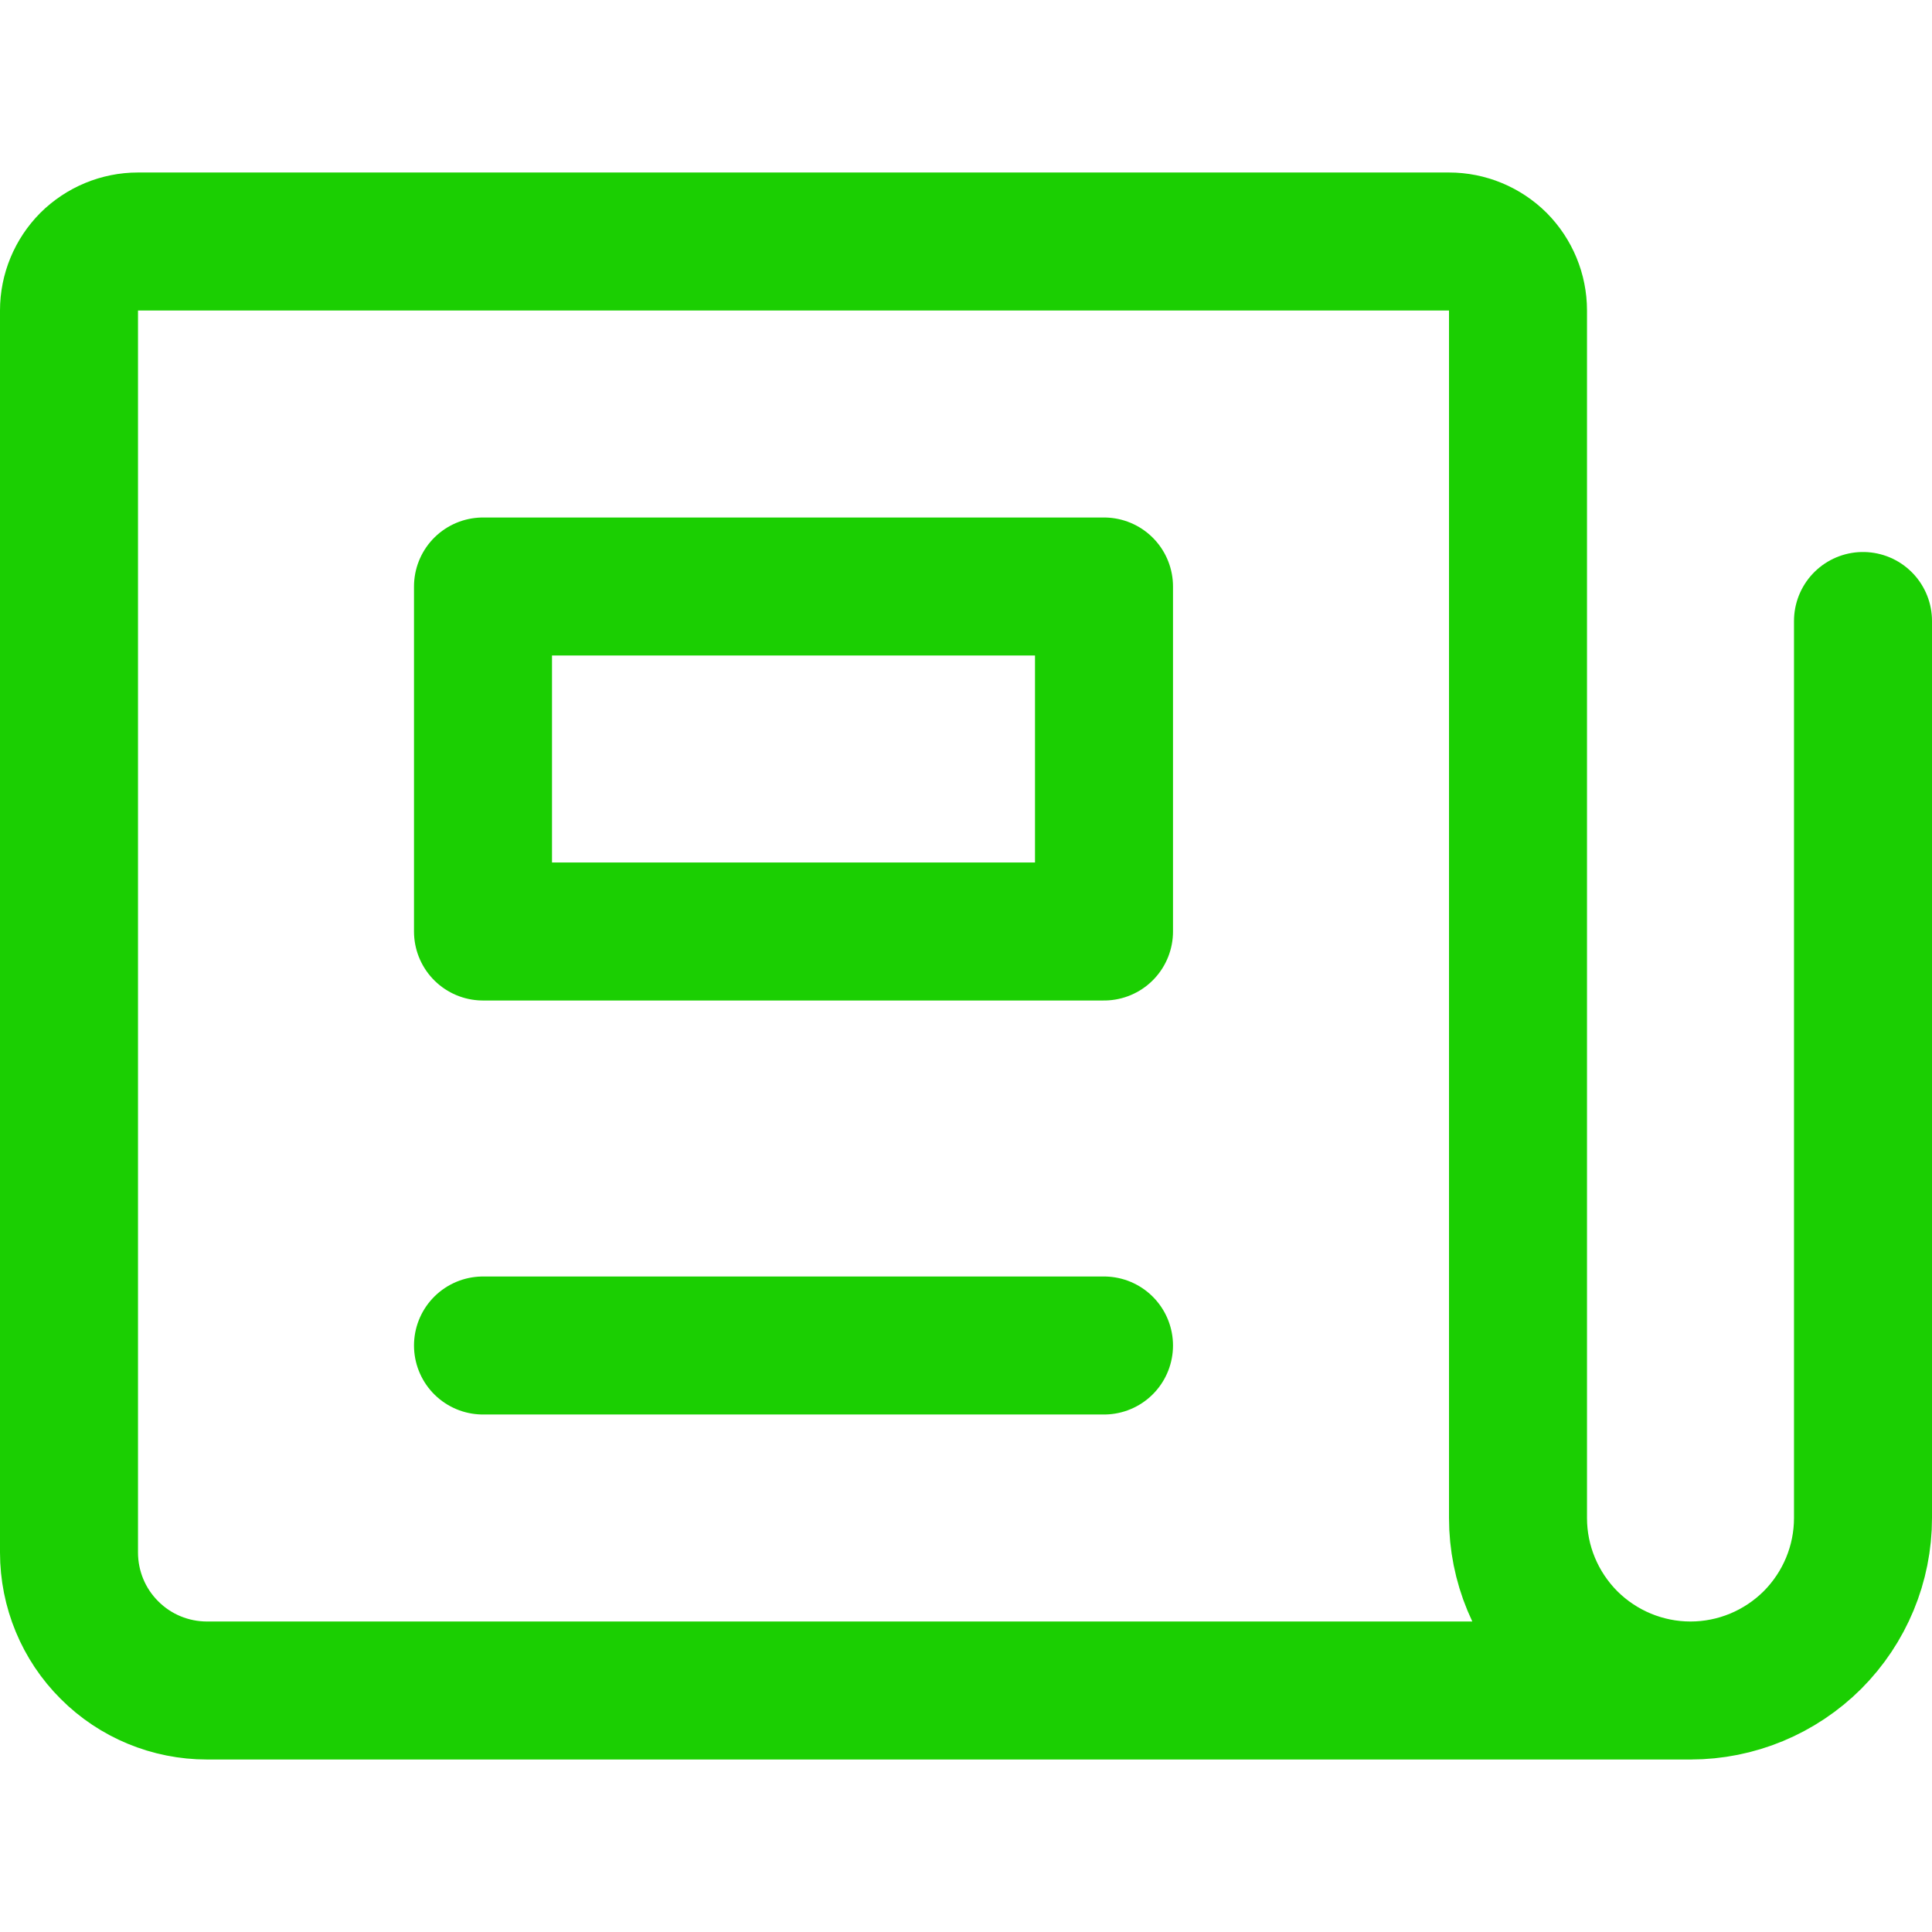
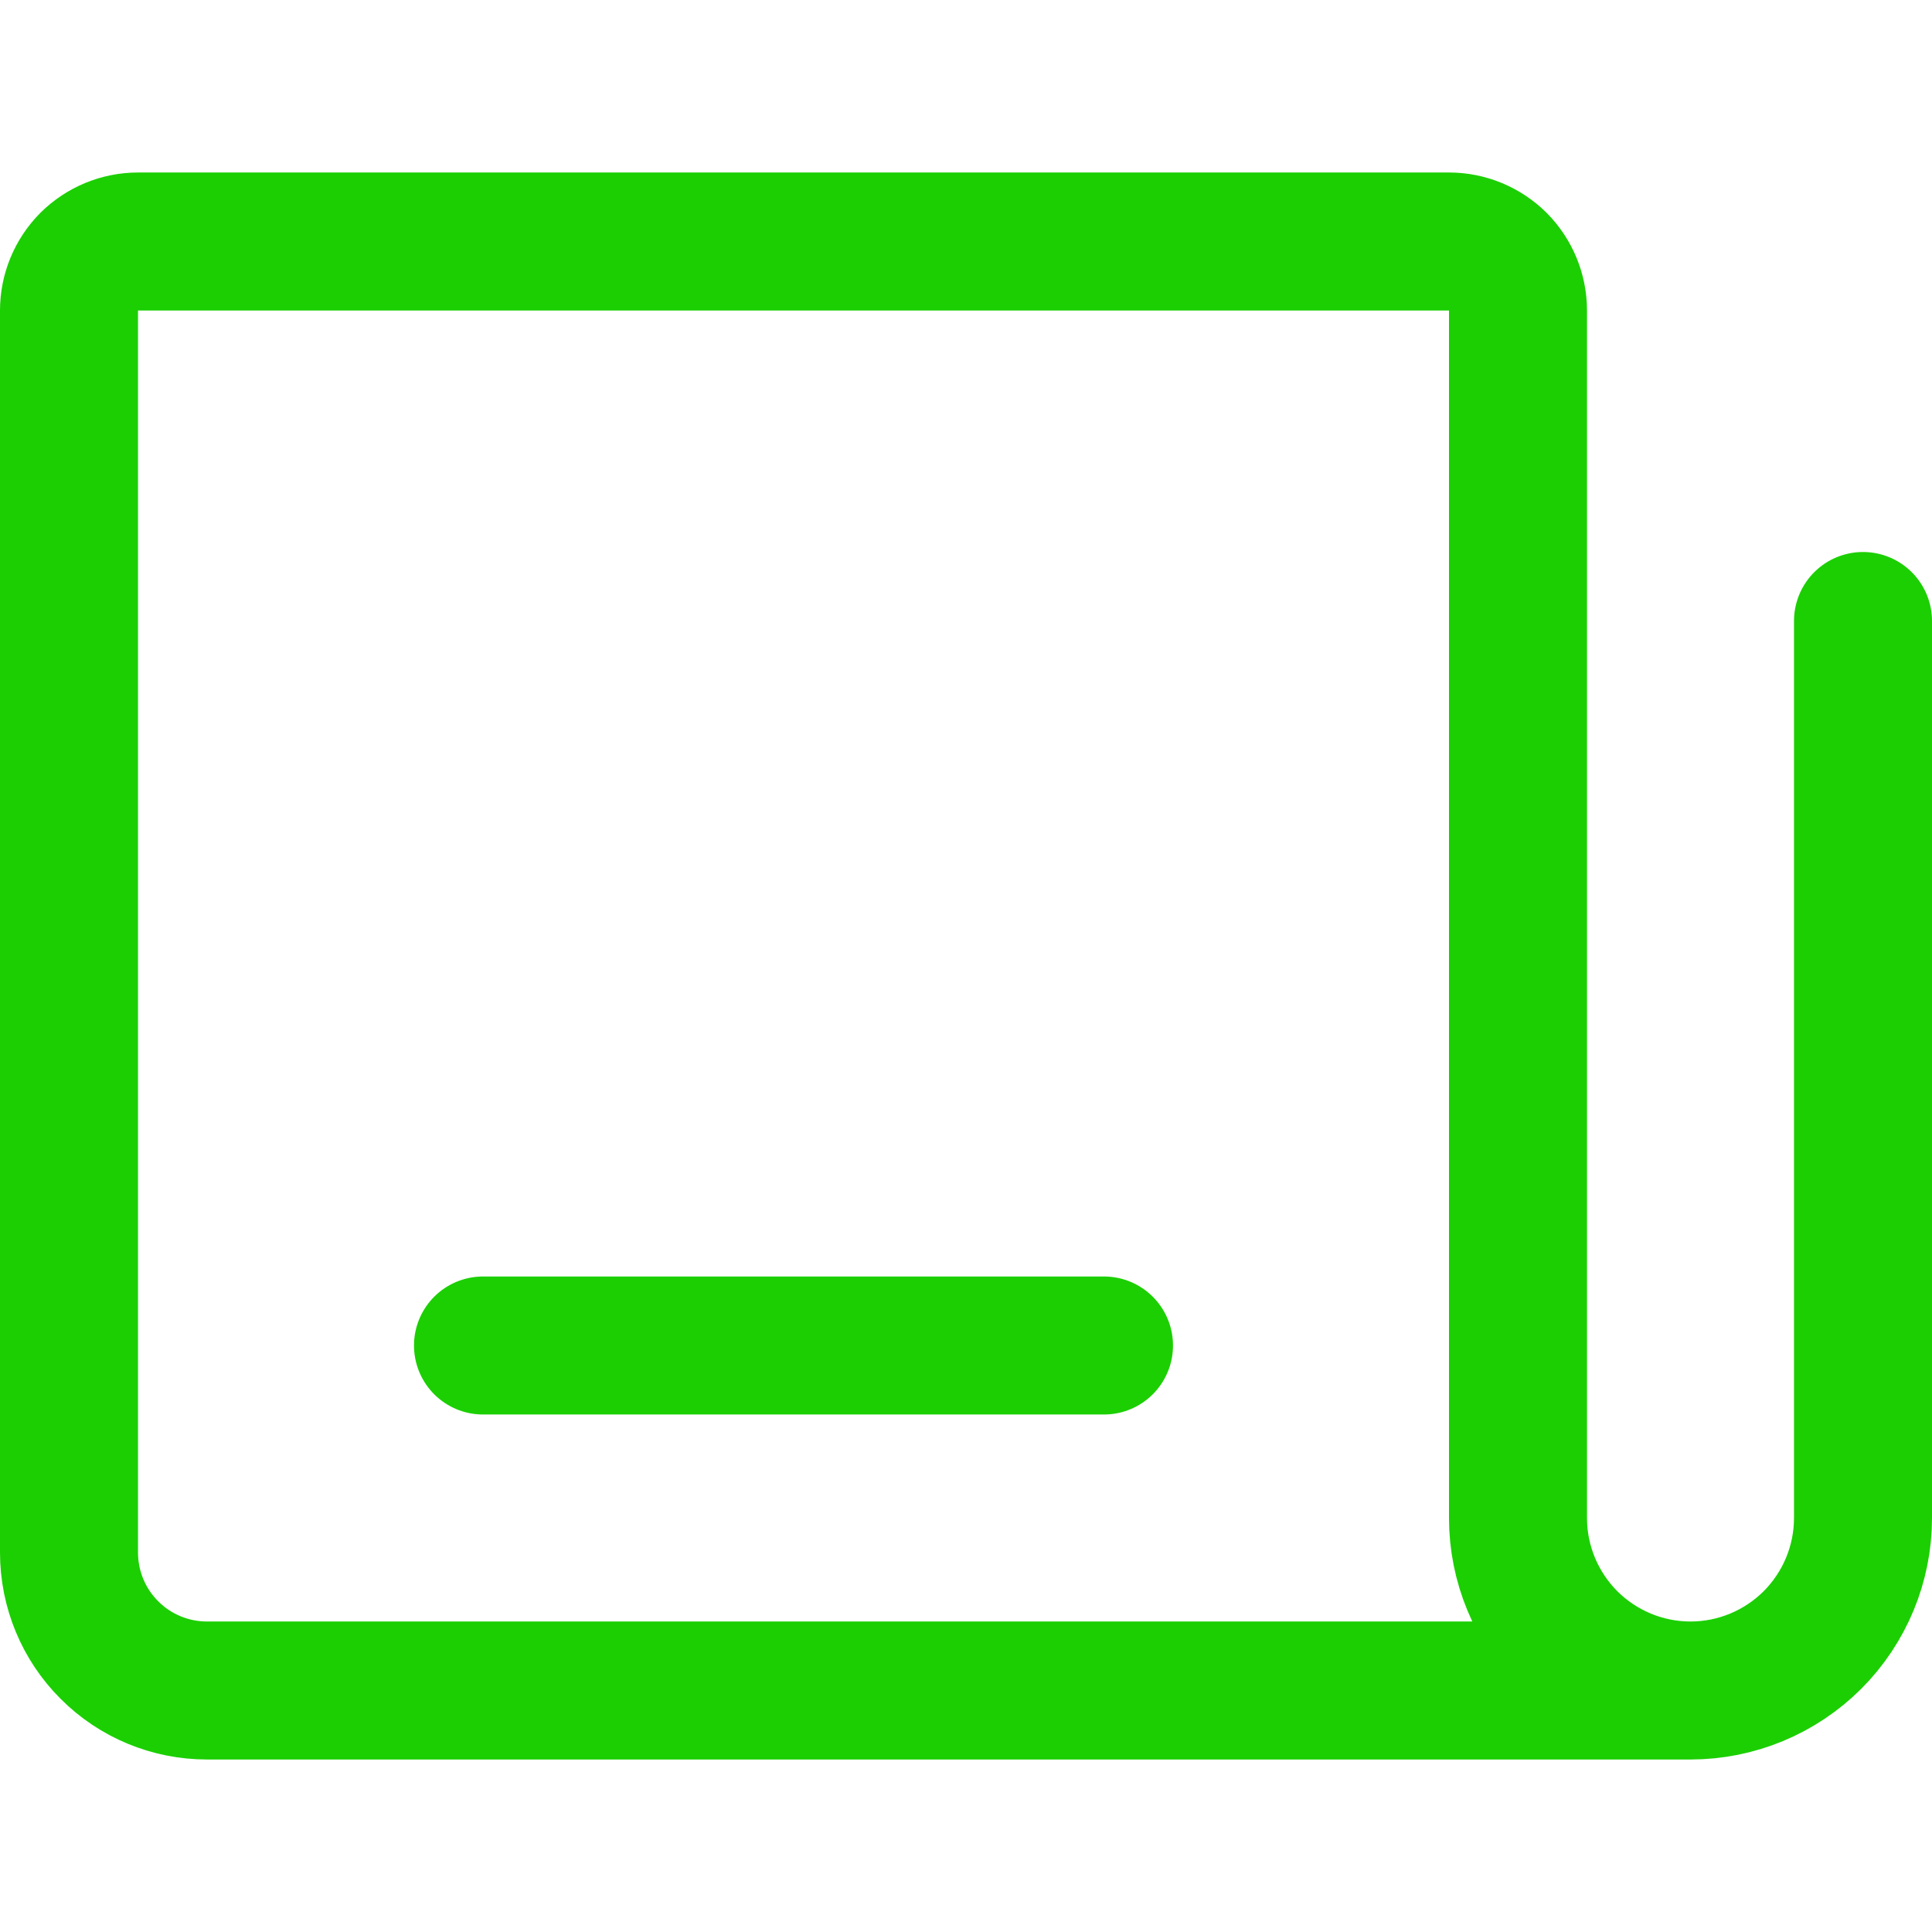
<svg xmlns="http://www.w3.org/2000/svg" width="14" height="14" viewBox="0 0 14 14" fill="none">
  <path d="M13.5 4.5V11C13.5 11.332 13.368 11.649 13.134 11.884C12.899 12.118 12.582 12.25 12.25 12.25M12.25 12.25C11.918 12.25 11.601 12.118 11.366 11.884C11.132 11.649 11 11.332 11 11V2.25C11 2.117 10.947 1.99 10.854 1.896C10.76 1.803 10.633 1.75 10.5 1.75H1C0.867 1.75 0.74 1.803 0.646 1.896C0.553 1.99 0.5 2.117 0.5 2.25V11.25C0.5 11.515 0.605 11.77 0.793 11.957C0.98 12.145 1.235 12.25 1.5 12.25H12.25Z" stroke="#1BCF02" stroke-linecap="round" stroke-linejoin="round" />
-   <path d="M8 4.25H3.5V6.75H8V4.25Z" stroke="#1BCF02" stroke-linecap="round" stroke-linejoin="round" />
  <path d="M3.5 9.75H8" stroke="#1BCF02" stroke-linecap="round" stroke-linejoin="round" />
</svg>